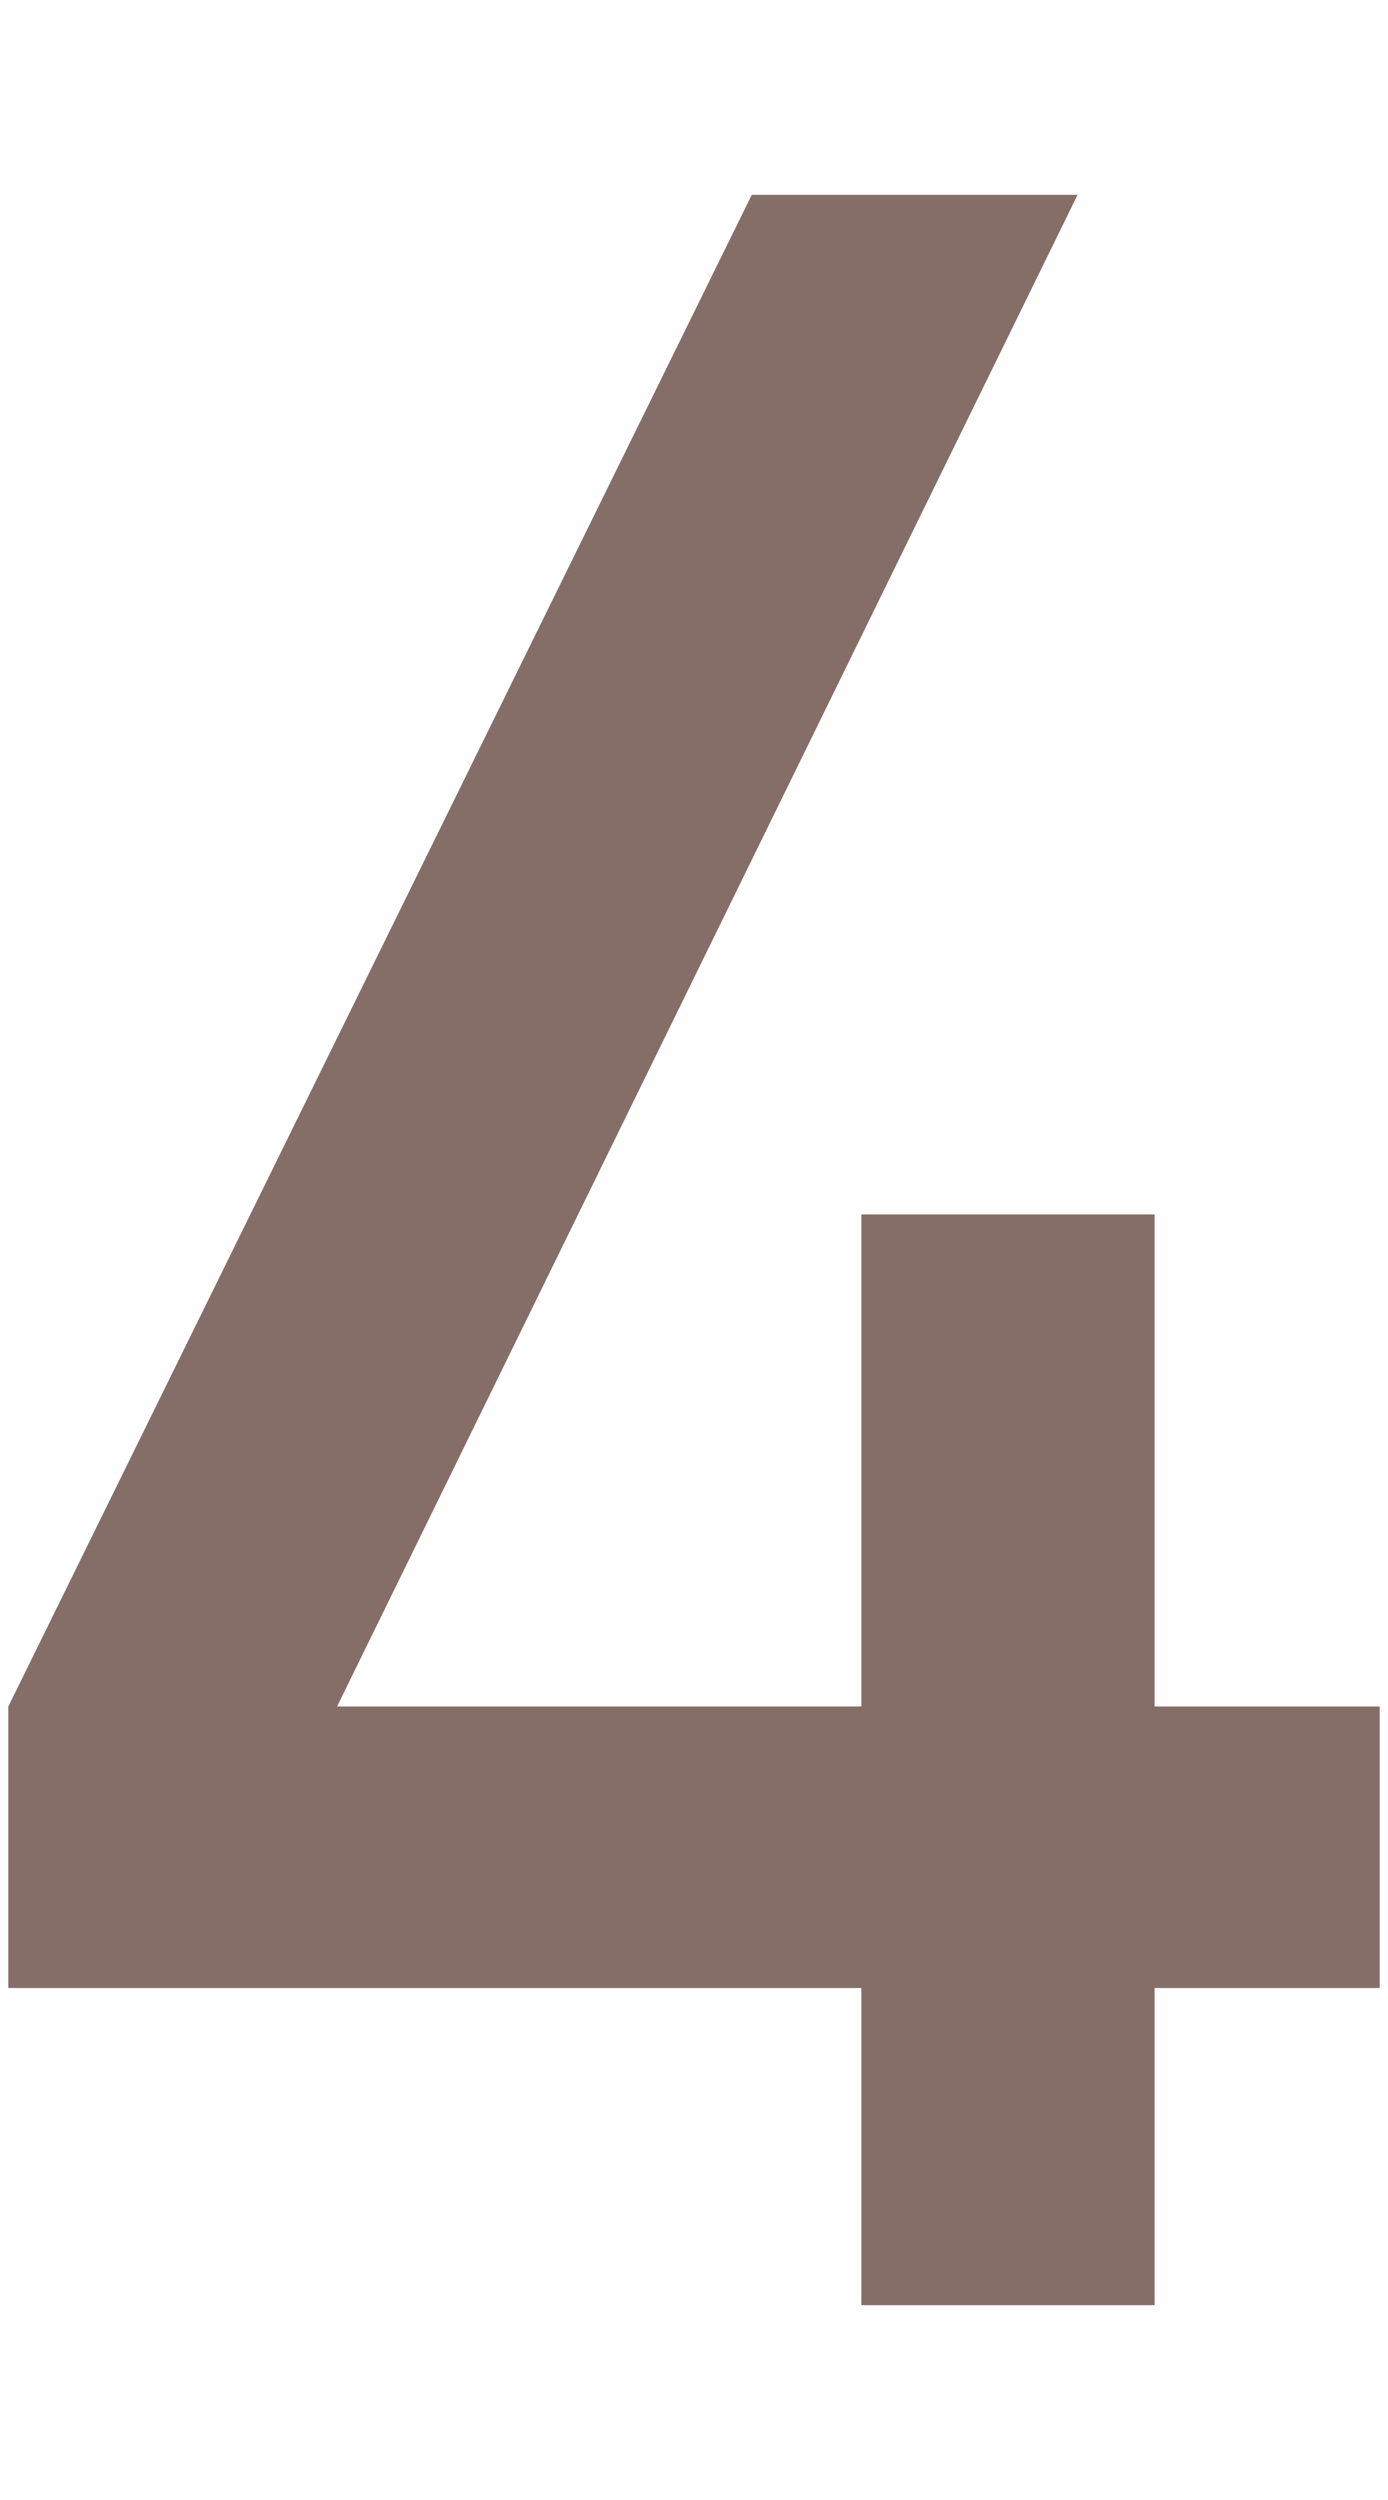
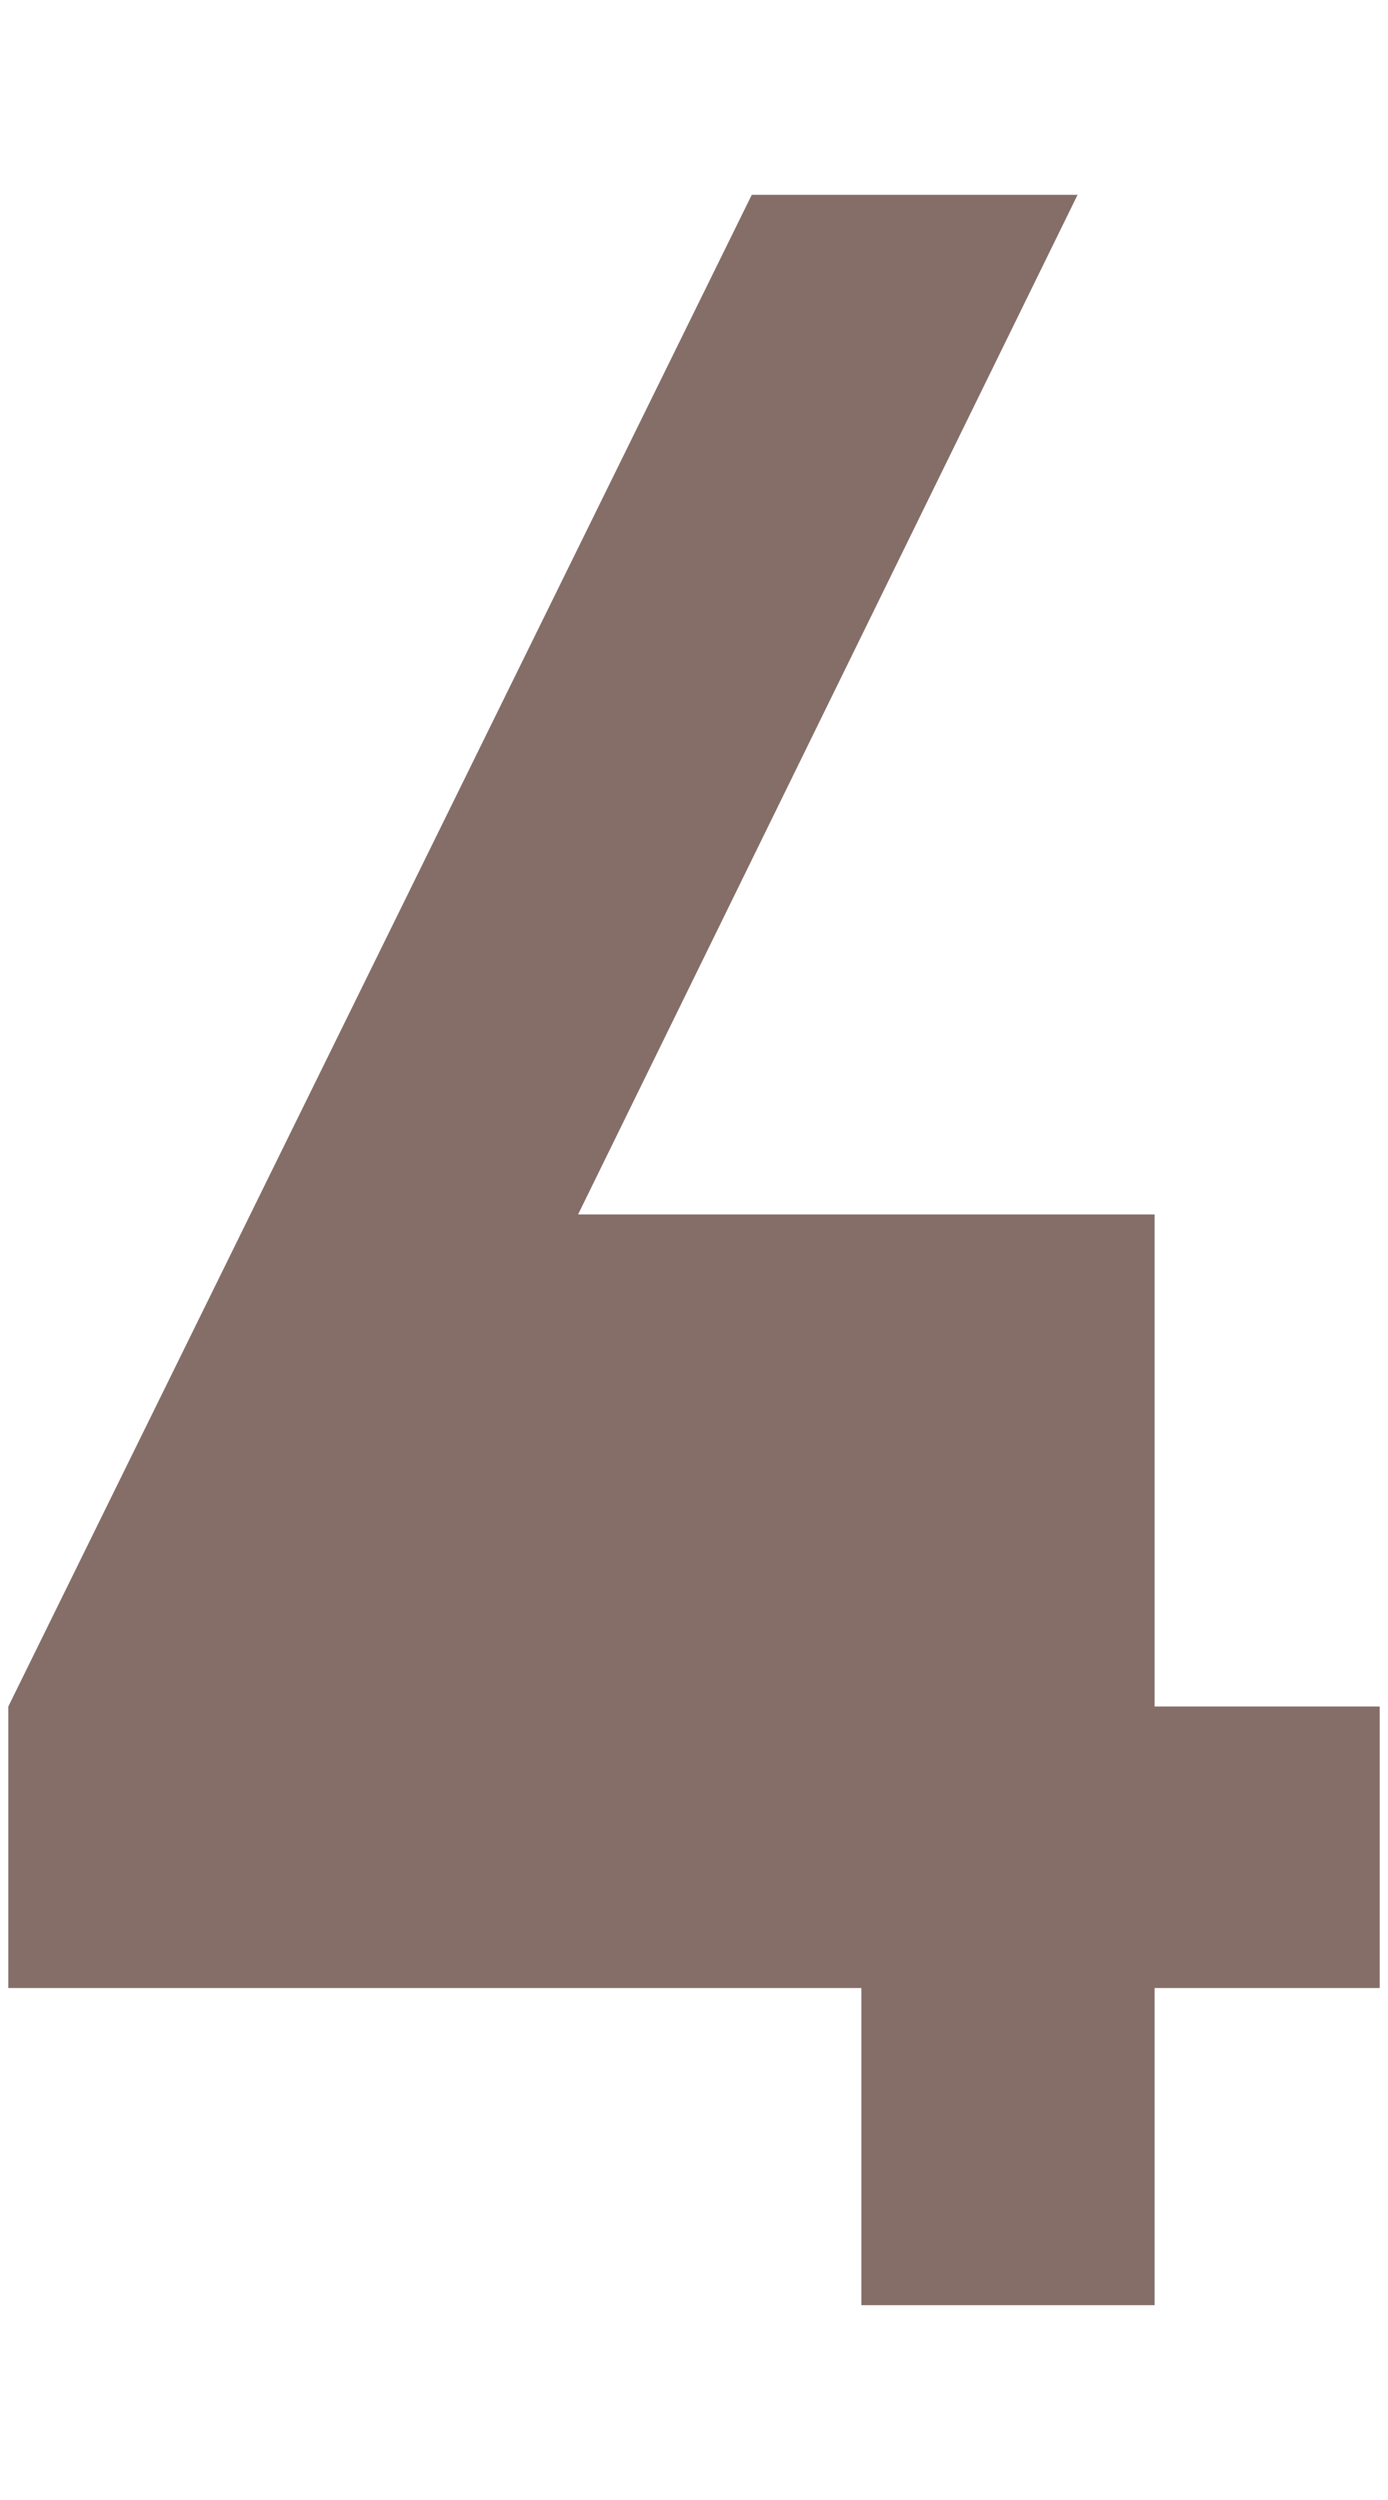
<svg xmlns="http://www.w3.org/2000/svg" id="レイヤー_1" data-name="レイヤー 1" viewBox="0 0 50 90">
  <defs>
    <style>.cls-1{fill:#856e68;}</style>
  </defs>
  <title>s31</title>
-   <path class="cls-1" d="M41.592,71.569V82.987H31.029V71.569H0.3V61.433L27.081,7.013H38.818L12.142,61.433H31.029V43.72H41.592V61.433H49.7V71.569h-8.11Z" />
+   <path class="cls-1" d="M41.592,71.569V82.987H31.029V71.569H0.3V61.433L27.081,7.013H38.818L12.142,61.433V43.72H41.592V61.433H49.7V71.569h-8.11Z" />
</svg>